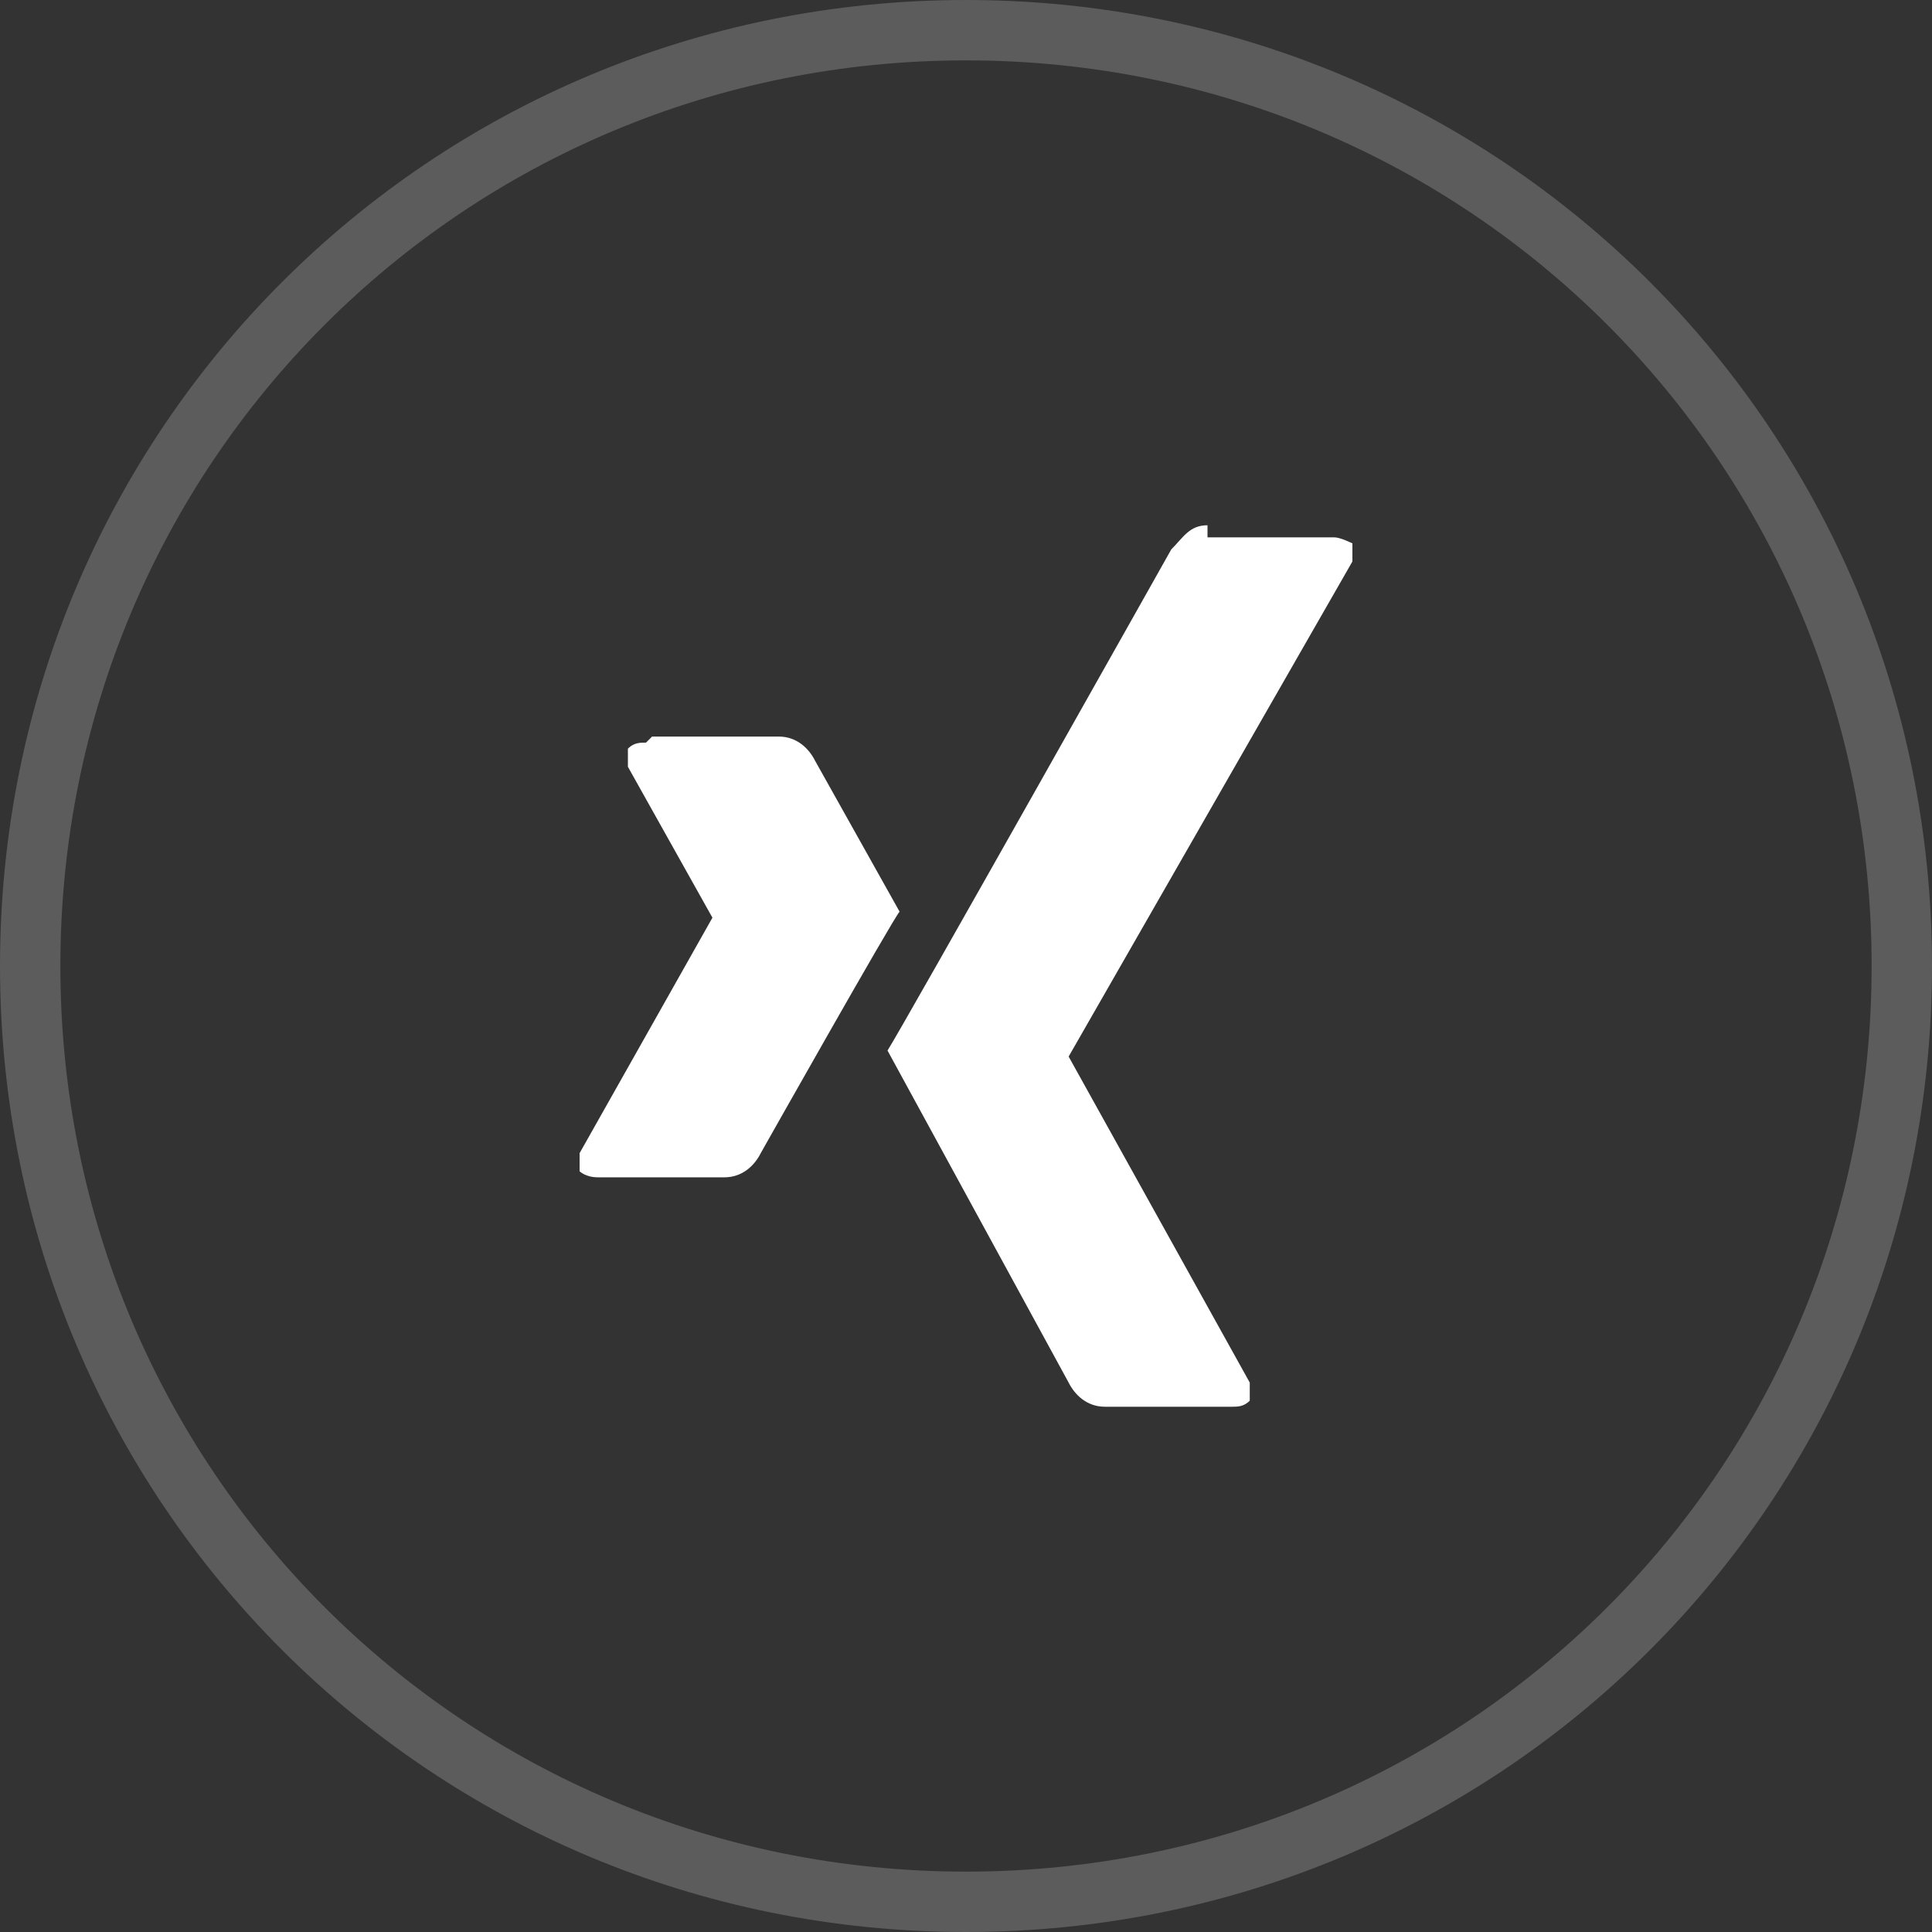
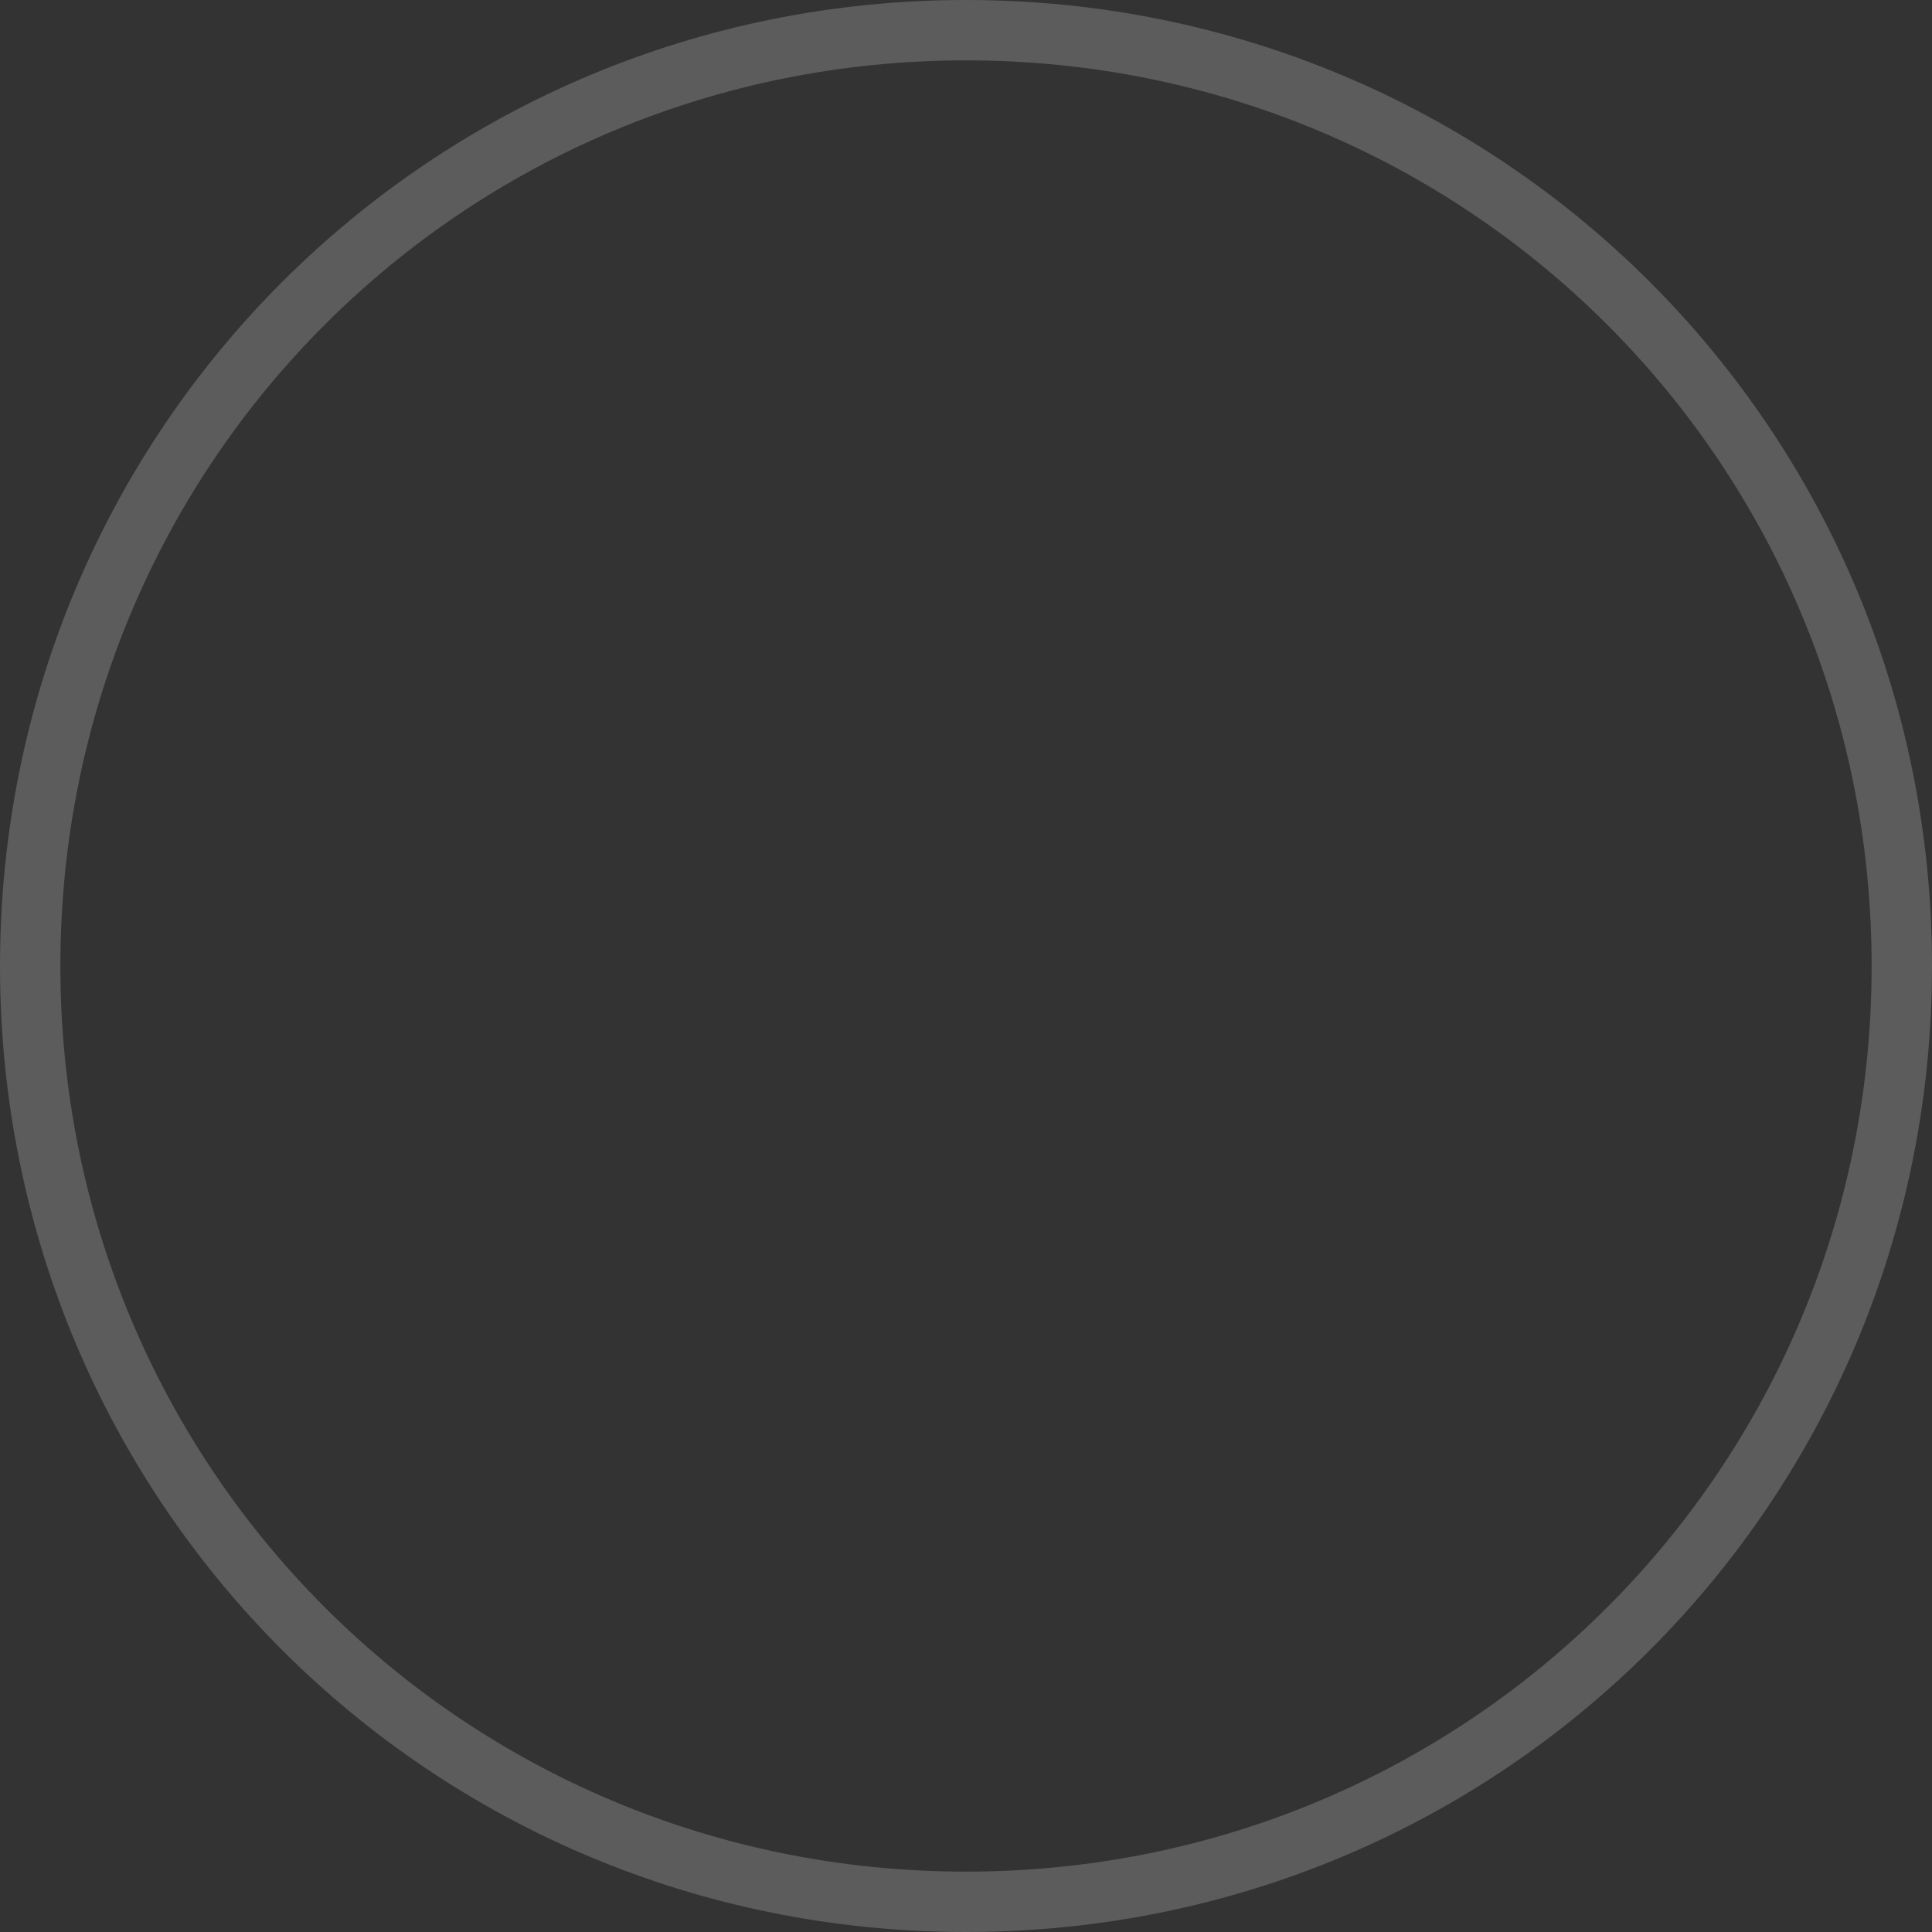
<svg xmlns="http://www.w3.org/2000/svg" id="Layer_1" data-name="Layer 1" version="1.1" viewBox="0 0 32 32">
  <rect x="0" y="0" width="32" height="32" fill="#333333" stroke="none" />
  <defs>
    <style>
      .cls-1 {
        fill: #fff;
        stroke-width: 0px;
      }

      .cls-2 {
        fill: none;
        stroke: #fff;
        stroke-opacity: .2;
      }
    </style>
  </defs>
-   <path class="cls-1" d="M10.7,12.3c-.1,0-.2,0-.3.1,0,0,0,.2,0,.3l1.4,2.5s0,0,0,0l-2.2,3.9c0,.1,0,.2,0,.3,0,0,.1.1.3.1h2.1c.3,0,.5-.2.6-.4,0,0,2.2-3.9,2.3-4,0,0-1.4-2.5-1.4-2.5-.1-.2-.3-.4-.6-.4h-2.1Z" />
-   <path class="cls-1" d="M20,8.7c-.3,0-.4.2-.6.4,0,0-4.5,8-4.7,8.3,0,0,3,5.5,3,5.5.1.2.3.4.6.4h2.1c.1,0,.2,0,.3-.1,0,0,0-.2,0-.3l-3-5.4s0,0,0,0,0,0,0,0l4.7-8.2c0-.1,0-.2,0-.3,0,0-.2-.1-.3-.1h-2.1s0,0,0,0Z" />
-   <path class="cls-2" d="M16,.5h0c8.6,0,15.5,6.9,15.5,15.5h0c0,8.6-6.9,15.5-15.5,15.5h0C7.4,31.5.5,24.6.5,16H.5C.5,7.4,7.4.5,16,.5Z" />
+   <path class="cls-2" d="M16,.5h0c8.6,0,15.5,6.9,15.5,15.5c0,8.6-6.9,15.5-15.5,15.5h0C7.4,31.5.5,24.6.5,16H.5C.5,7.4,7.4.5,16,.5Z" />
</svg>